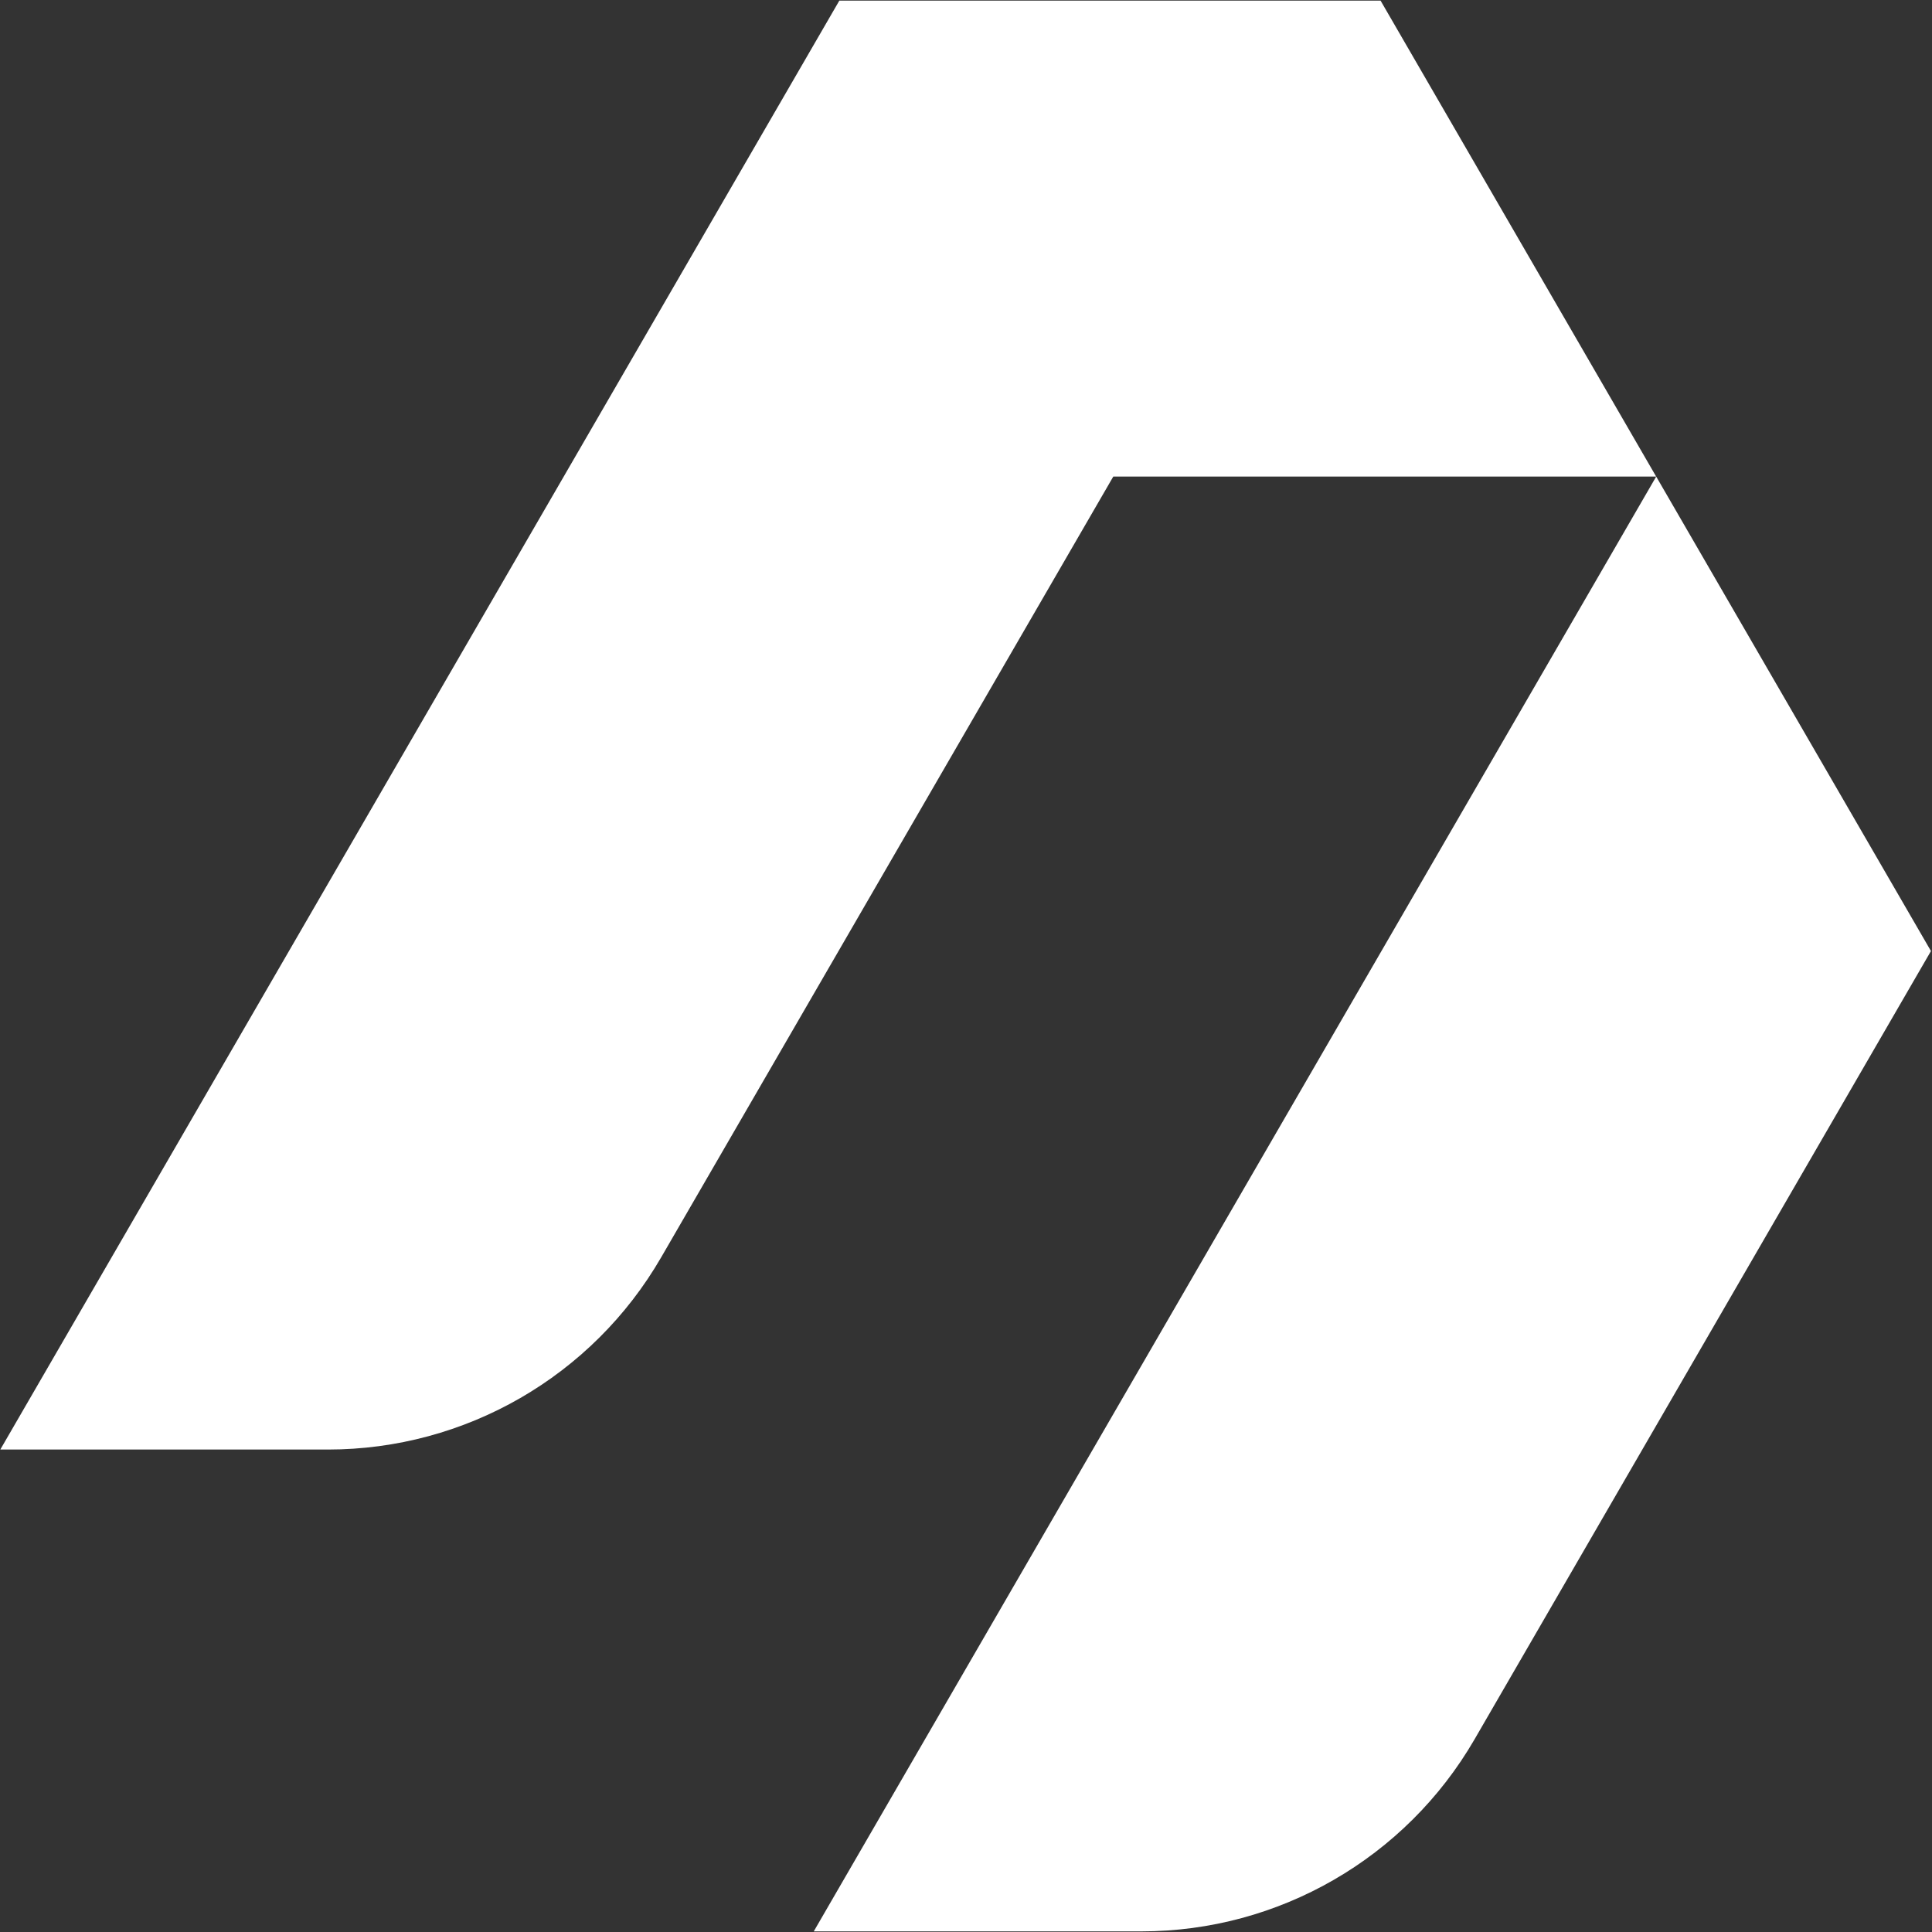
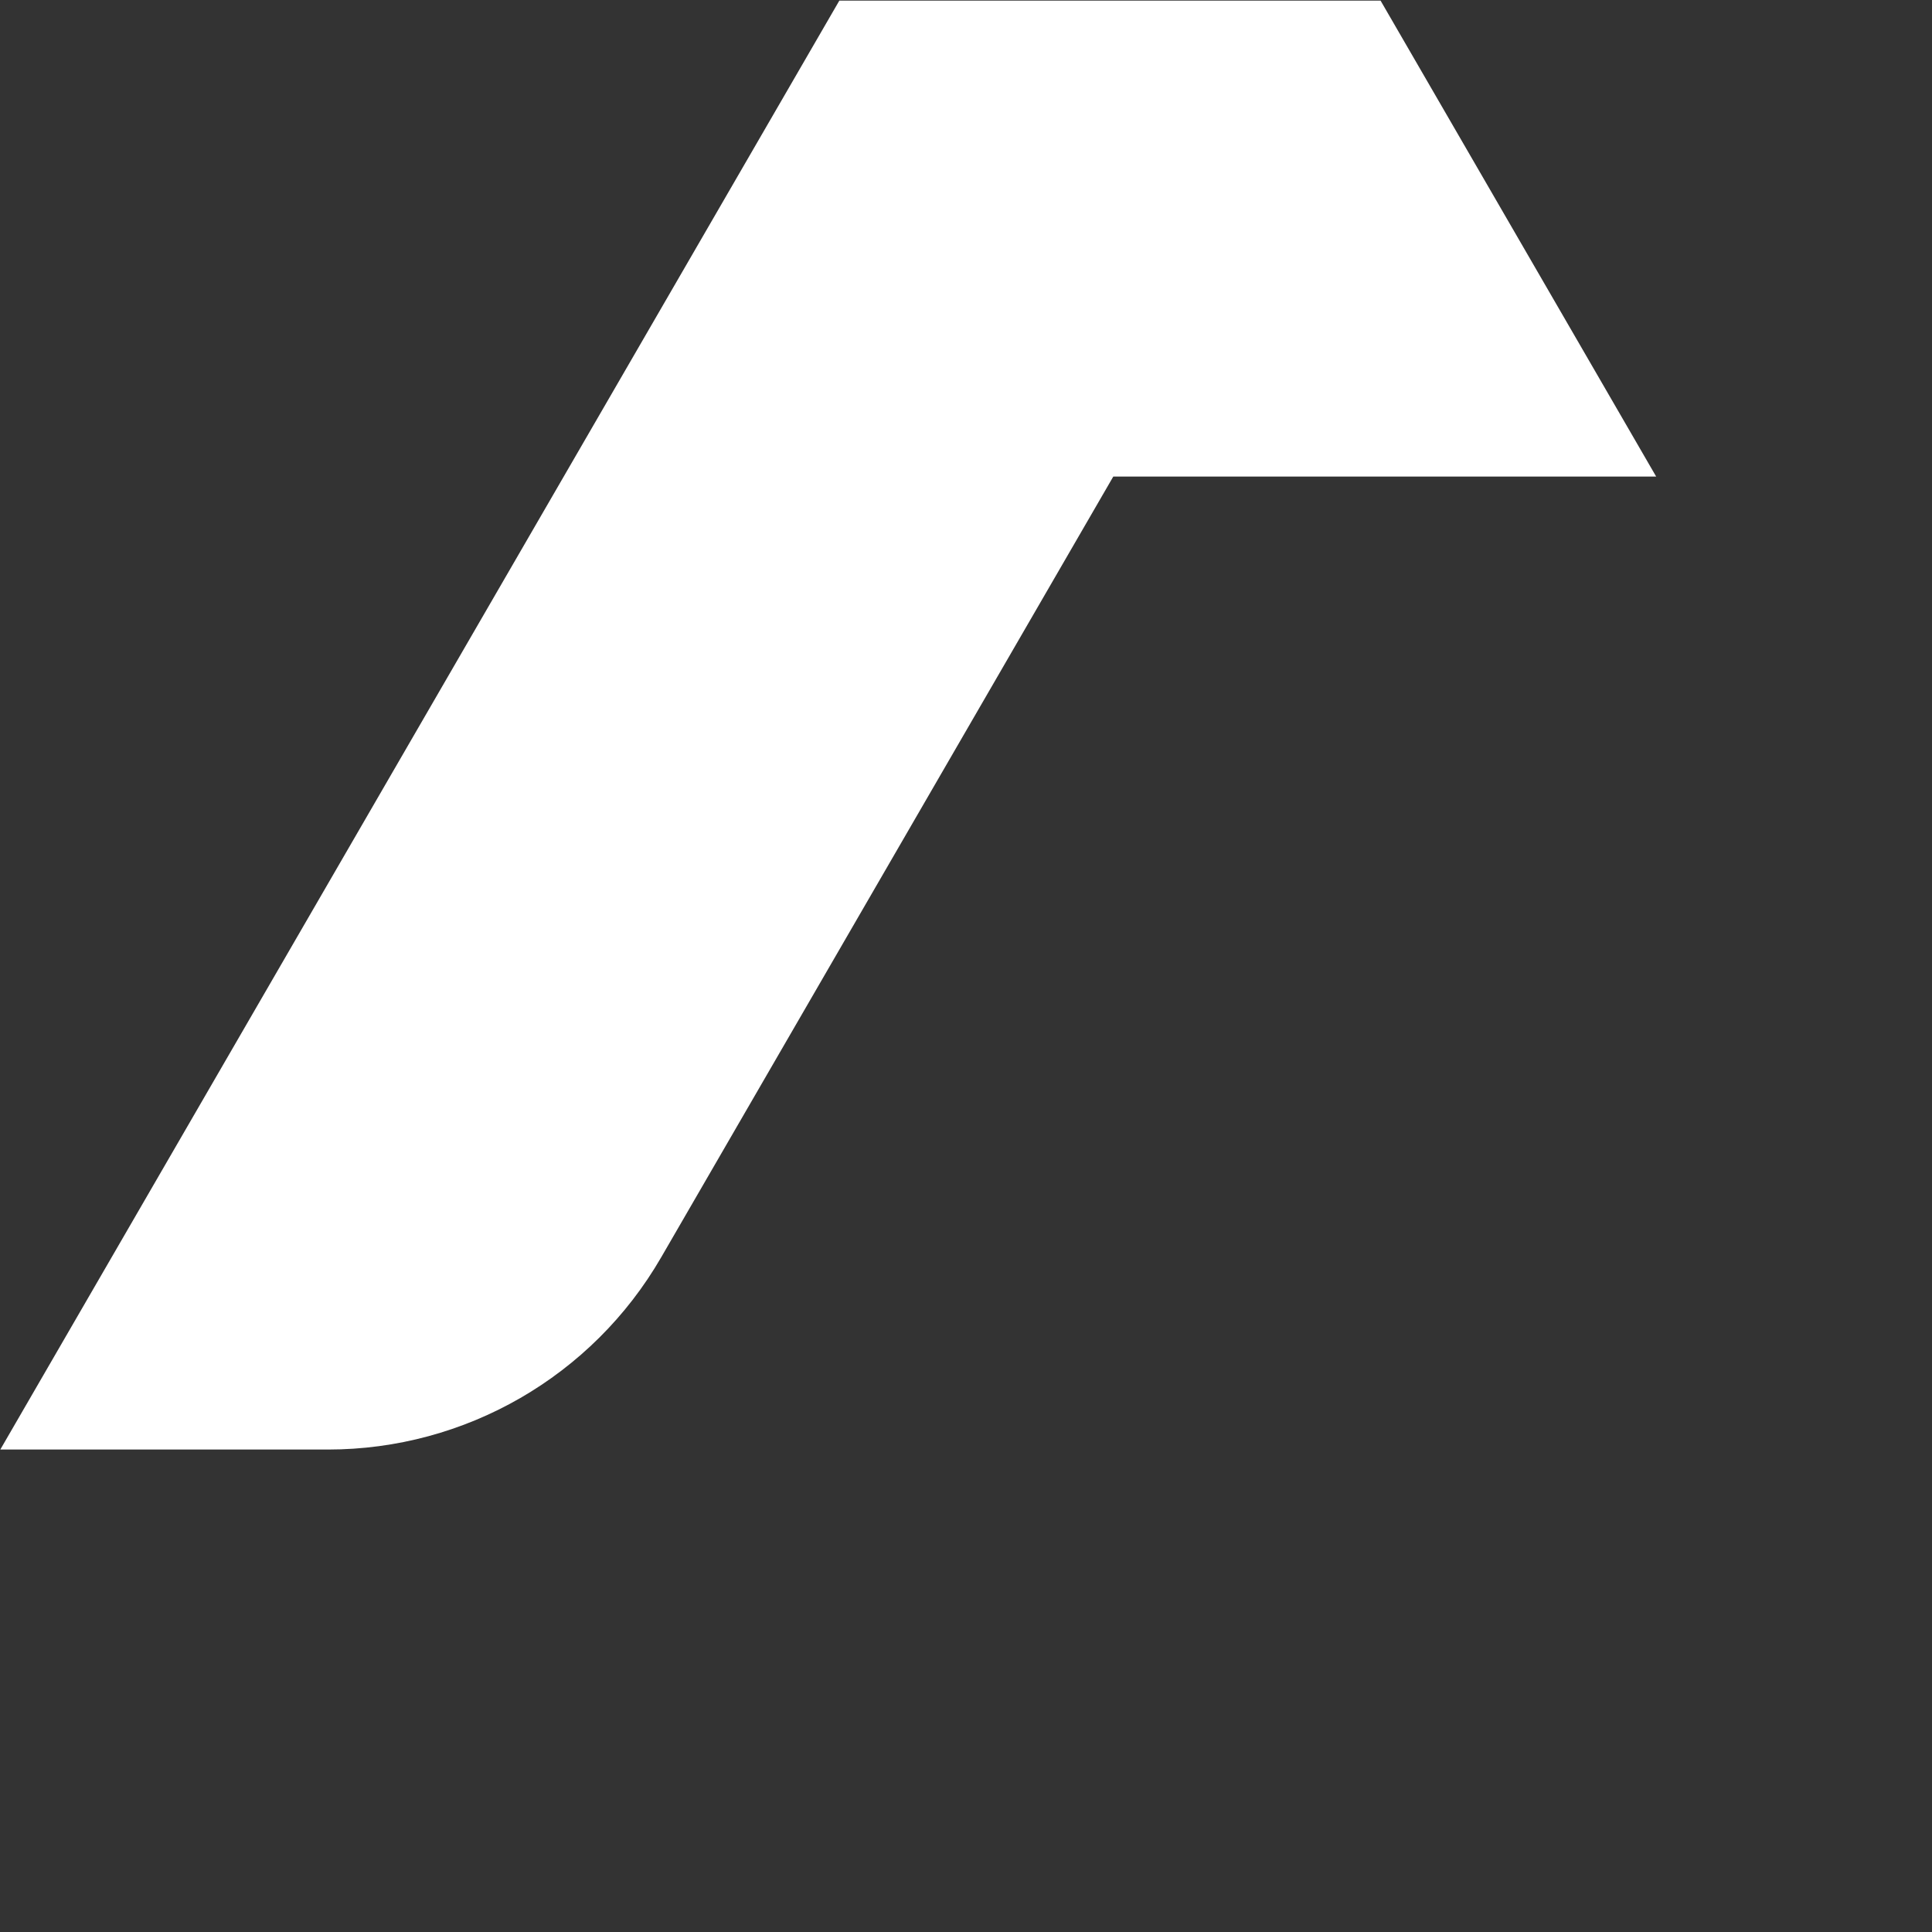
<svg xmlns="http://www.w3.org/2000/svg" version="1.1" id="Layer_2" x="0px" y="0px" width="50px" height="50px" viewBox="0 0 50 50" enable-background="new 0 0 50 50" xml:space="preserve">
  <rect x="0" y="0" width="50" height="50" fill="#333333" stroke="none" />
  <g>
-     <path fill="#FFFFFF" d="M42.861,12.336L21.06,49.984h8.479c3.554,0,6.839-1.893,8.623-4.972l11.811-20.399l-7.111-12.28V12.336z" />
    <path fill="#FFFFFF" d="M42.861,12.333L35.729,0.016H21.722L0.008,37.514h8.479c3.554,0,6.84-1.893,8.623-4.972l11.702-20.209   H42.861z" />
  </g>
</svg>